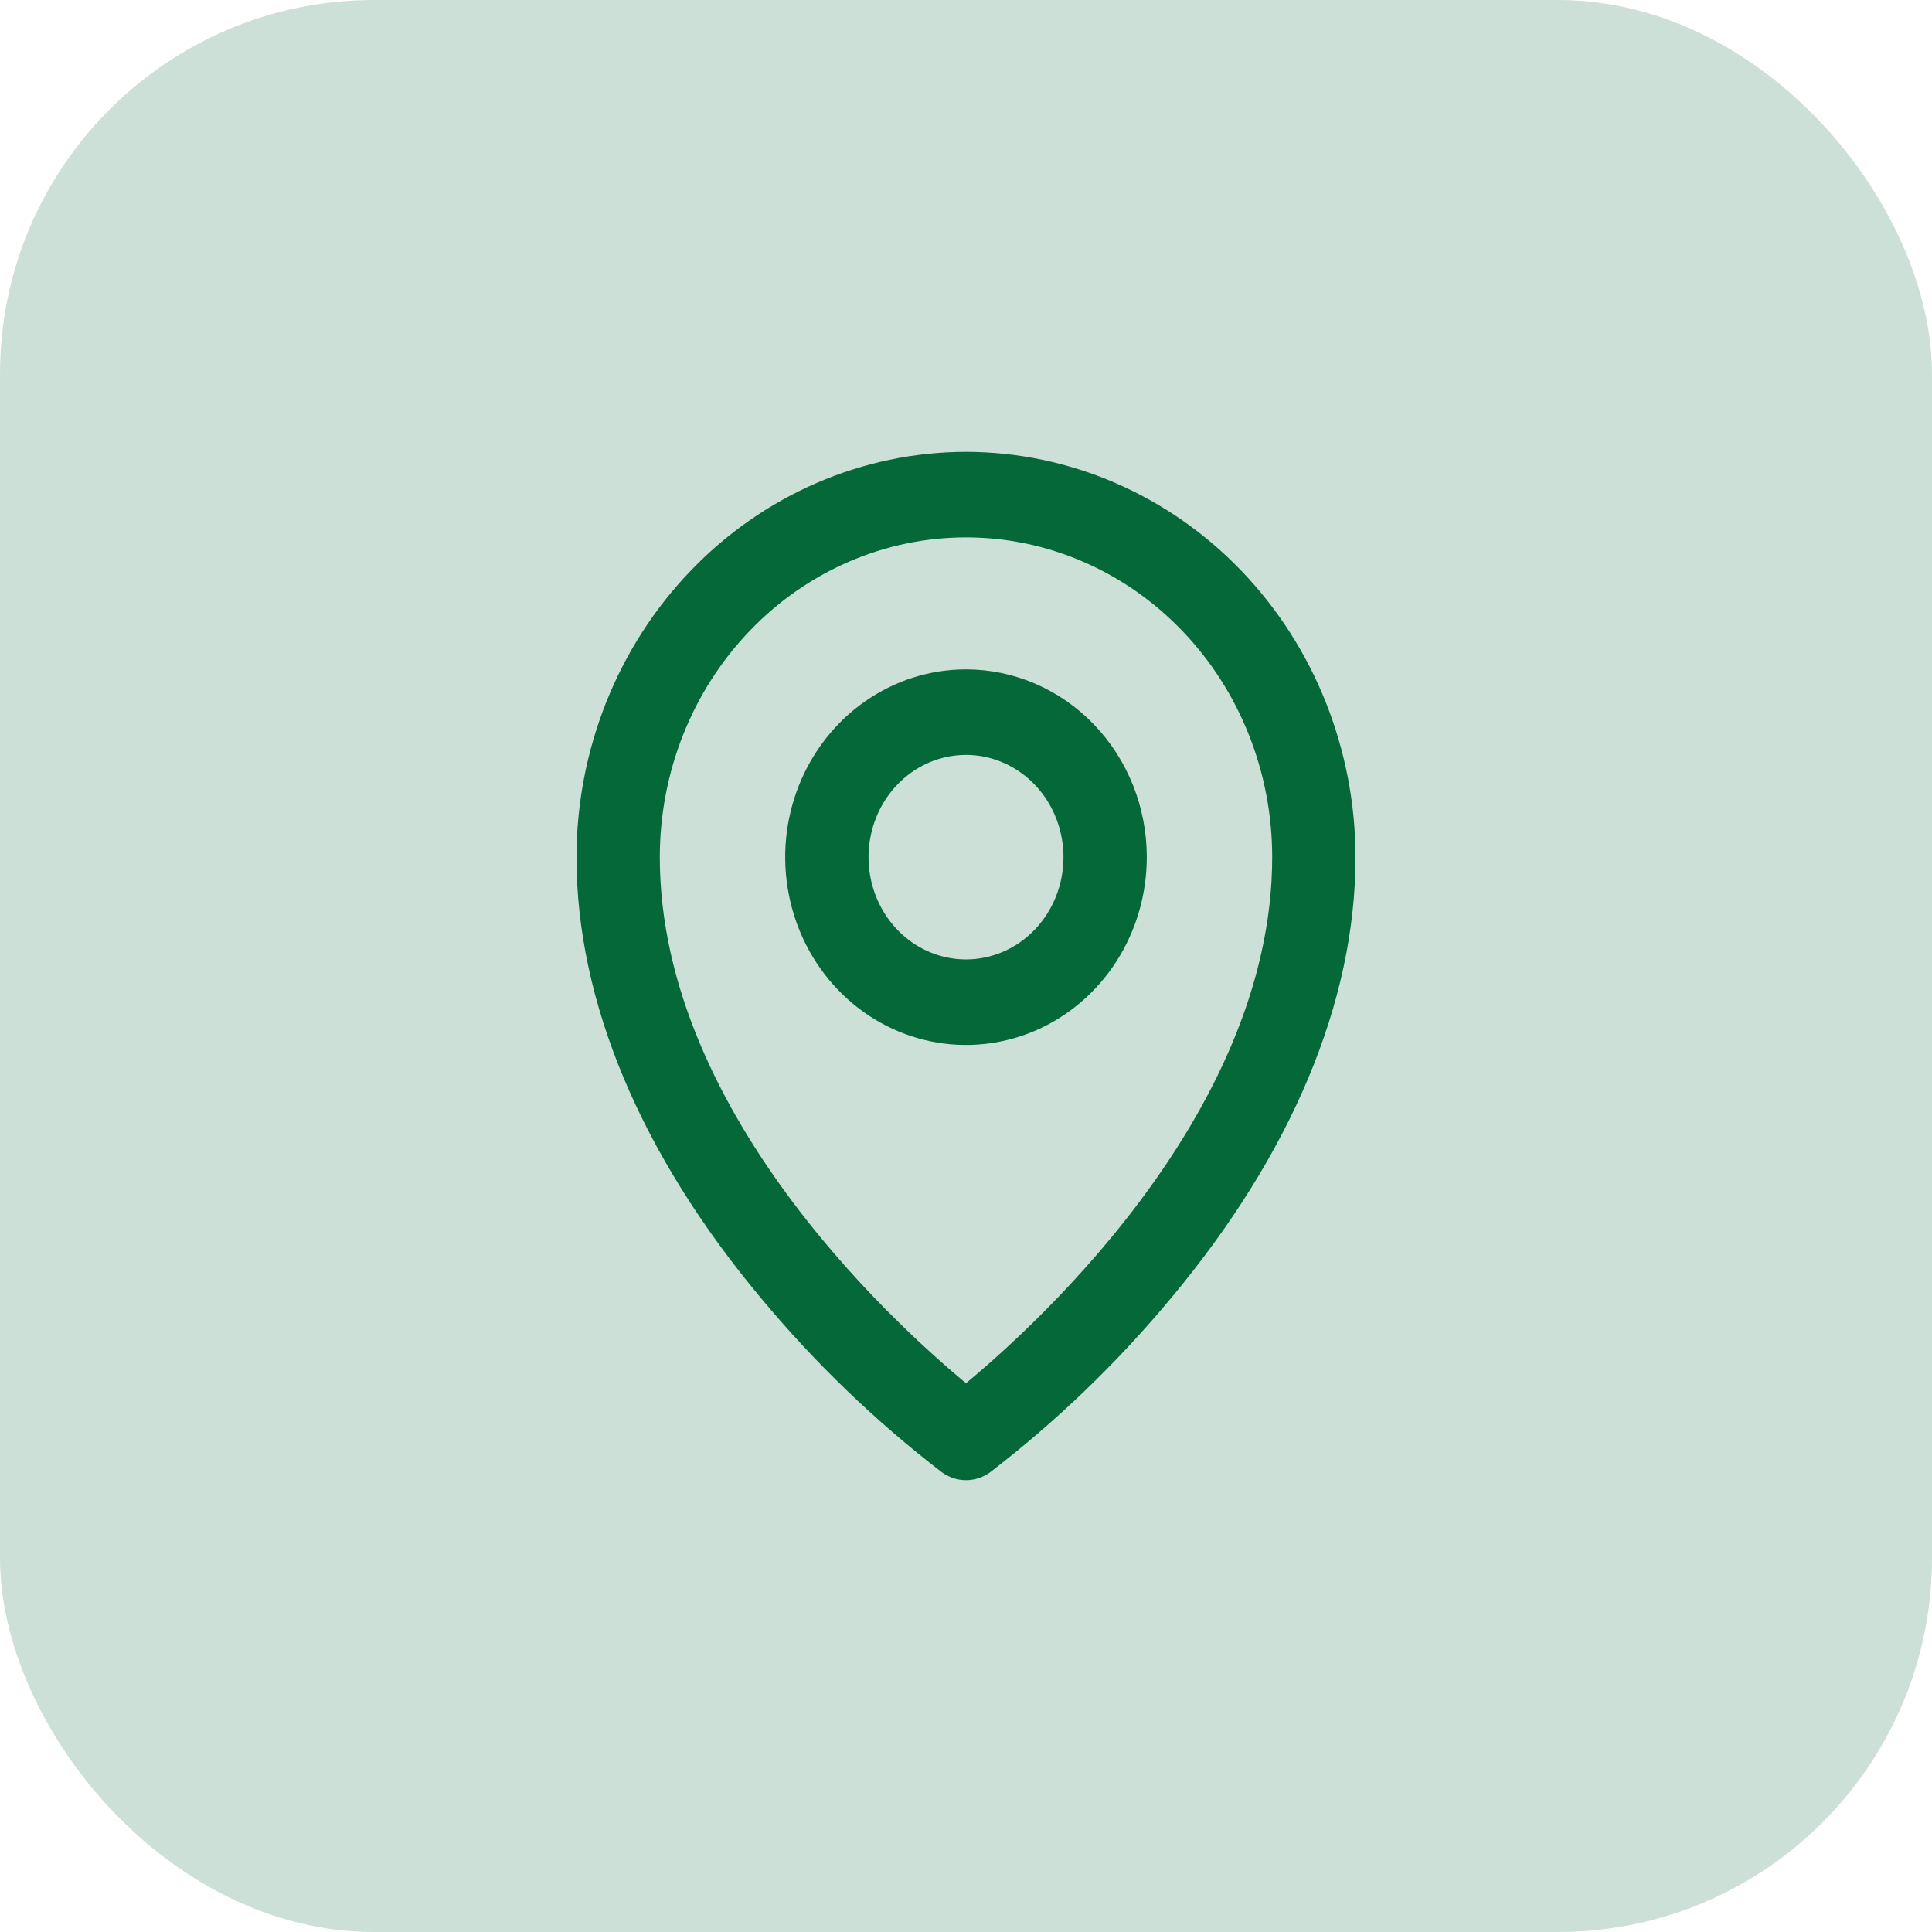
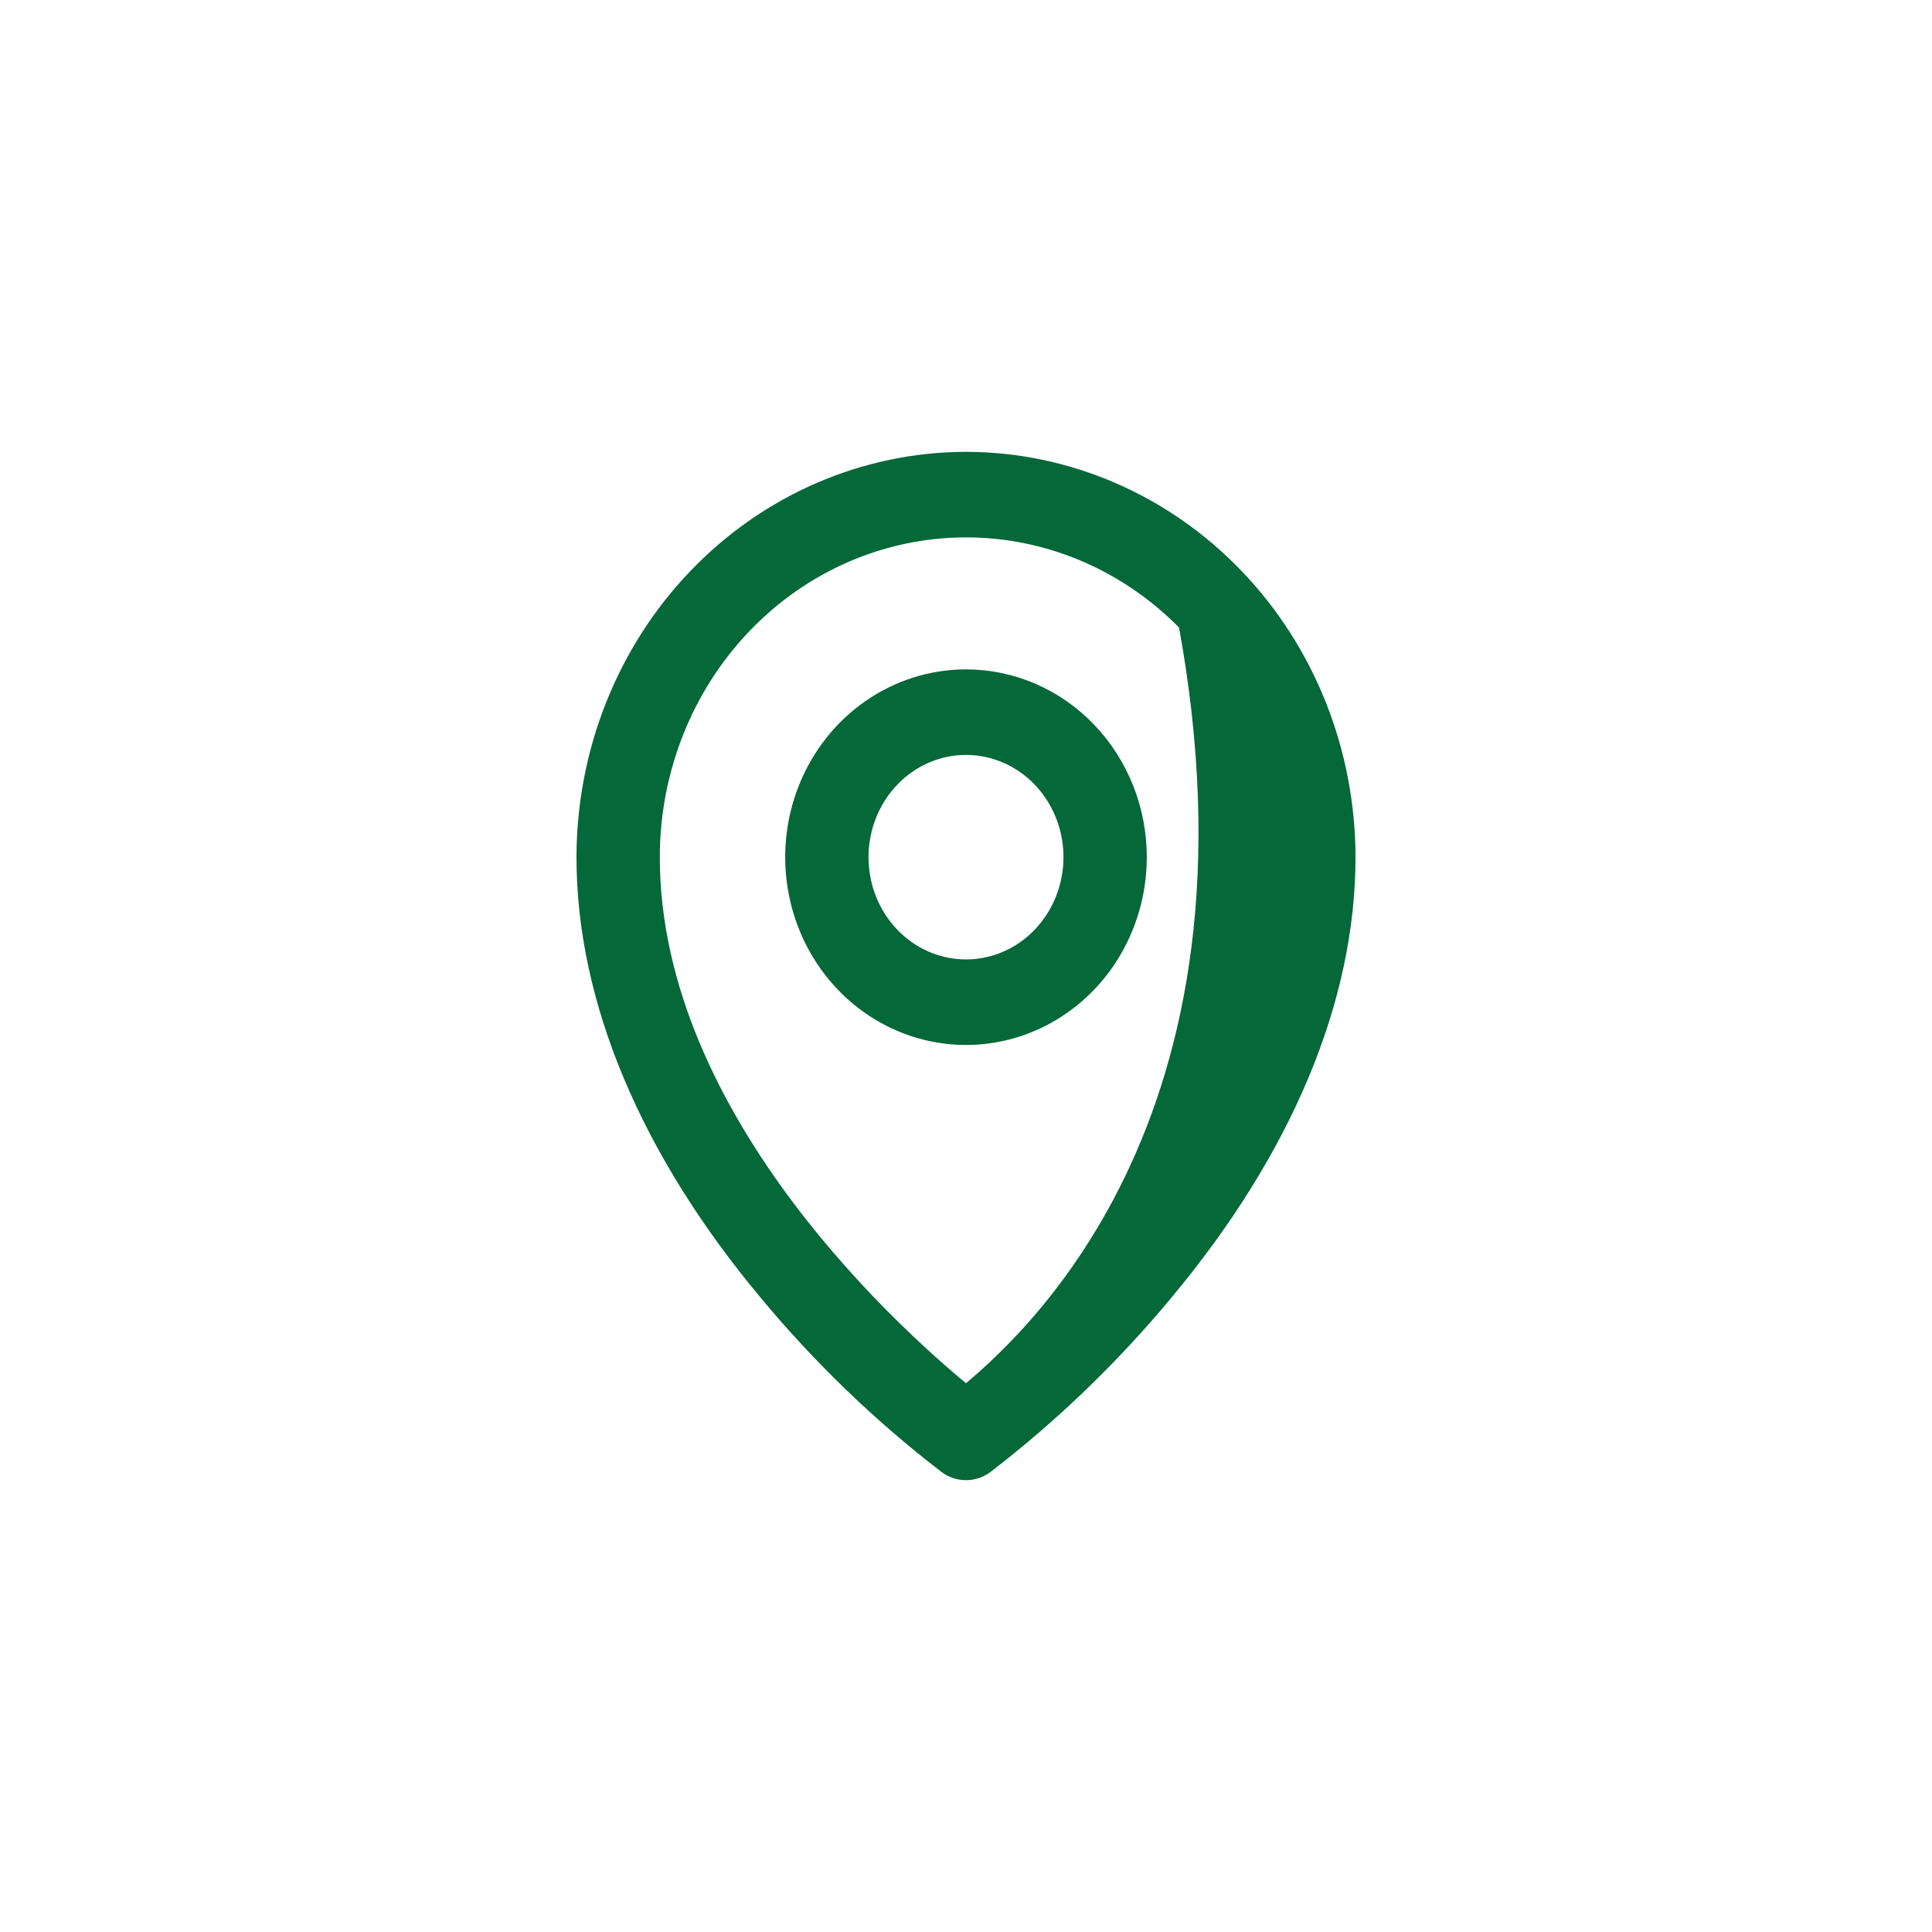
<svg xmlns="http://www.w3.org/2000/svg" width="62" height="62" viewBox="0 0 62 62" fill="none">
-   <rect width="62" height="62" rx="12" fill="#056839" fill-opacity="0.2" />
-   <path d="M31 21.981C29.951 21.981 28.926 22.305 28.054 22.913C27.182 23.52 26.503 24.383 26.101 25.393C25.7 26.403 25.595 27.514 25.8 28.586C26.004 29.658 26.509 30.643 27.251 31.416C27.992 32.189 28.937 32.715 29.966 32.928C30.994 33.141 32.06 33.032 33.029 32.614C33.998 32.195 34.826 31.487 35.409 30.578C35.991 29.669 36.302 28.601 36.302 27.508C36.302 26.042 35.744 24.636 34.749 23.6C33.755 22.563 32.406 21.981 31 21.981ZM31 31.289C30.282 31.289 29.581 31.067 28.984 30.652C28.388 30.236 27.923 29.646 27.648 28.955C27.374 28.264 27.302 27.503 27.442 26.77C27.582 26.037 27.927 25.363 28.435 24.834C28.942 24.305 29.588 23.945 30.292 23.799C30.996 23.653 31.725 23.728 32.388 24.014C33.051 24.3 33.618 24.785 34.017 25.407C34.415 26.029 34.628 26.76 34.628 27.508C34.628 28.511 34.246 29.472 33.565 30.182C32.885 30.891 31.962 31.289 31 31.289ZM31 15C27.819 15.004 24.768 16.323 22.519 18.668C20.269 21.012 19.004 24.192 19 27.508C19 32.003 21.001 36.778 24.787 41.316C26.495 43.374 28.418 45.227 30.52 46.842C30.661 46.945 30.828 47 31 47C31.172 47 31.339 46.945 31.48 46.842C33.582 45.227 35.505 43.374 37.214 41.316C40.999 36.778 43 32.008 43 27.508C42.996 24.192 41.731 21.012 39.481 18.668C37.232 16.323 34.181 15.004 31 15ZM31 45.035C28.907 43.35 20.674 36.179 20.674 27.508C20.674 24.653 21.762 21.916 23.699 19.898C25.635 17.879 28.262 16.745 31 16.745C33.739 16.745 36.365 17.879 38.301 19.898C40.238 21.916 41.326 24.653 41.326 27.508C41.326 36.179 33.093 43.35 31 45.035Z" fill="#056839" stroke="#056839" />
+   <path d="M31 21.981C29.951 21.981 28.926 22.305 28.054 22.913C27.182 23.52 26.503 24.383 26.101 25.393C25.7 26.403 25.595 27.514 25.8 28.586C26.004 29.658 26.509 30.643 27.251 31.416C27.992 32.189 28.937 32.715 29.966 32.928C30.994 33.141 32.06 33.032 33.029 32.614C33.998 32.195 34.826 31.487 35.409 30.578C35.991 29.669 36.302 28.601 36.302 27.508C36.302 26.042 35.744 24.636 34.749 23.6C33.755 22.563 32.406 21.981 31 21.981ZM31 31.289C30.282 31.289 29.581 31.067 28.984 30.652C28.388 30.236 27.923 29.646 27.648 28.955C27.374 28.264 27.302 27.503 27.442 26.77C27.582 26.037 27.927 25.363 28.435 24.834C28.942 24.305 29.588 23.945 30.292 23.799C30.996 23.653 31.725 23.728 32.388 24.014C33.051 24.3 33.618 24.785 34.017 25.407C34.415 26.029 34.628 26.76 34.628 27.508C34.628 28.511 34.246 29.472 33.565 30.182C32.885 30.891 31.962 31.289 31 31.289ZM31 15C27.819 15.004 24.768 16.323 22.519 18.668C20.269 21.012 19.004 24.192 19 27.508C19 32.003 21.001 36.778 24.787 41.316C26.495 43.374 28.418 45.227 30.52 46.842C30.661 46.945 30.828 47 31 47C31.172 47 31.339 46.945 31.48 46.842C33.582 45.227 35.505 43.374 37.214 41.316C40.999 36.778 43 32.008 43 27.508C42.996 24.192 41.731 21.012 39.481 18.668C37.232 16.323 34.181 15.004 31 15ZM31 45.035C28.907 43.35 20.674 36.179 20.674 27.508C20.674 24.653 21.762 21.916 23.699 19.898C25.635 17.879 28.262 16.745 31 16.745C33.739 16.745 36.365 17.879 38.301 19.898C41.326 36.179 33.093 43.35 31 45.035Z" fill="#056839" stroke="#056839" />
</svg>